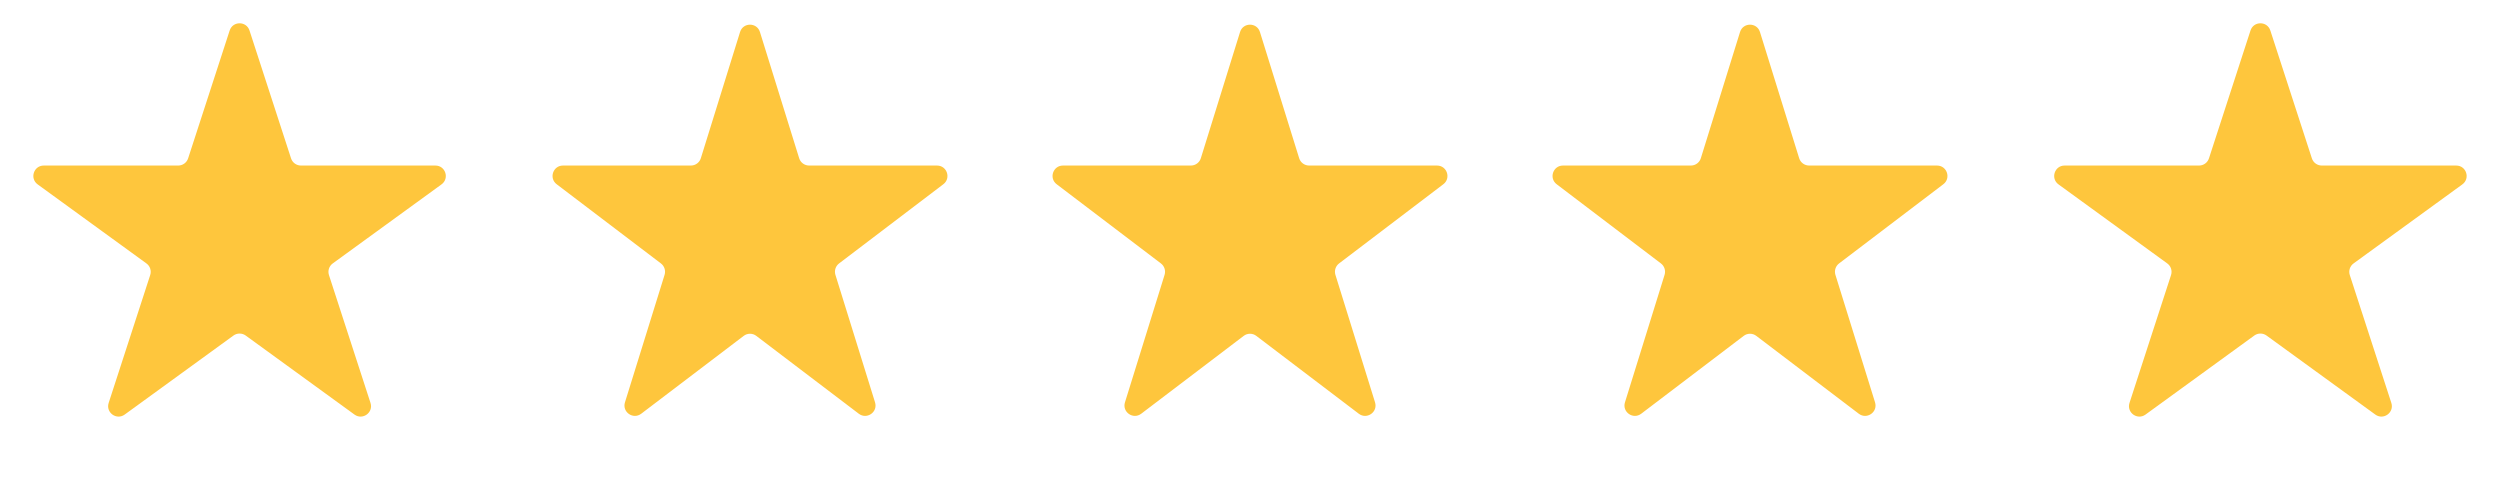
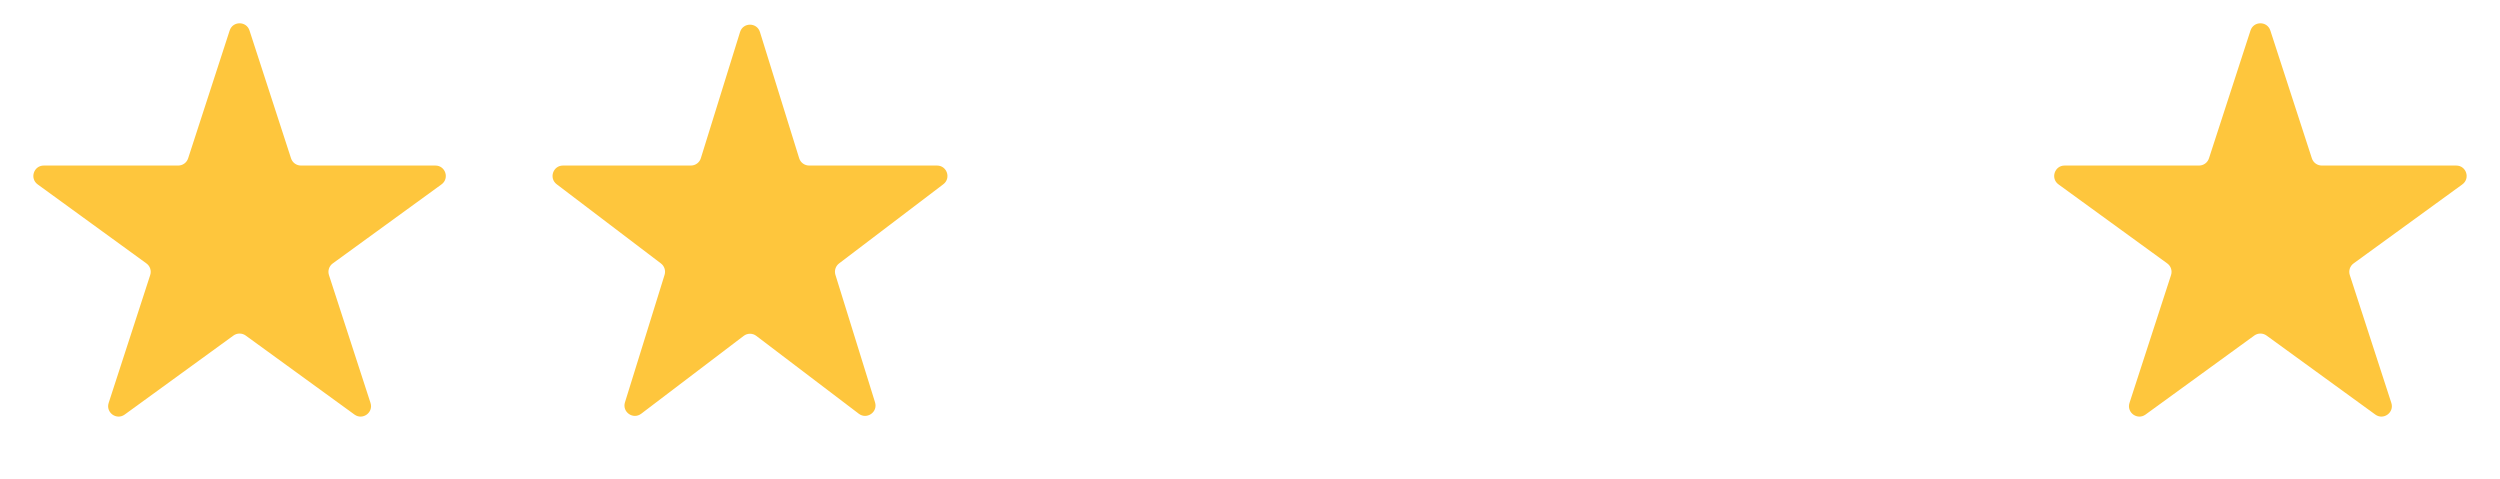
<svg xmlns="http://www.w3.org/2000/svg" width="120" height="23" viewBox="0 0 120 23" fill="none">
  <path d="M11.024 1.464C11.174 1.003 11.826 1.003 11.976 1.464L13.97 7.601C14.037 7.807 14.229 7.946 14.445 7.946H20.898C21.383 7.946 21.584 8.566 21.192 8.851L15.972 12.644C15.796 12.771 15.723 12.997 15.79 13.203L17.784 19.34C17.934 19.801 17.406 20.184 17.015 19.899L11.794 16.106C11.619 15.979 11.381 15.979 11.206 16.106L5.985 19.899C5.594 20.184 5.066 19.801 5.216 19.34L7.21 13.203C7.277 12.997 7.204 12.771 7.028 12.644L1.808 8.851C1.416 8.566 1.617 7.946 2.102 7.946H8.555C8.771 7.946 8.963 7.807 9.03 7.601L11.024 1.464Z" fill="#FEC63D" />
  <path d="M35.523 1.536C35.668 1.067 36.332 1.067 36.477 1.536L38.36 7.595C38.425 7.804 38.619 7.946 38.838 7.946H44.977C45.456 7.946 45.661 8.555 45.279 8.844L40.275 12.645C40.108 12.773 40.038 12.991 40.1 13.192L42.002 19.313C42.147 19.777 41.61 20.154 41.222 19.859L36.302 16.122C36.124 15.986 35.876 15.986 35.698 16.122L30.778 19.859C30.39 20.154 29.853 19.777 29.998 19.313L31.9 13.192C31.962 12.991 31.892 12.773 31.725 12.645L26.721 8.844C26.339 8.555 26.544 7.946 27.023 7.946H33.162C33.381 7.946 33.575 7.804 33.64 7.595L35.523 1.536Z" fill="#FEC63D" />
-   <path d="M59.523 1.536C59.668 1.067 60.332 1.067 60.477 1.536L62.36 7.595C62.425 7.804 62.619 7.946 62.838 7.946H68.977C69.456 7.946 69.661 8.555 69.279 8.844L64.275 12.645C64.108 12.773 64.038 12.991 64.1 13.192L66.002 19.313C66.147 19.777 65.61 20.154 65.222 19.859L60.302 16.122C60.124 15.986 59.876 15.986 59.698 16.122L54.778 19.859C54.39 20.154 53.853 19.777 53.998 19.313L55.9 13.192C55.962 12.991 55.892 12.773 55.725 12.645L50.721 8.844C50.339 8.555 50.544 7.946 51.023 7.946H57.162C57.381 7.946 57.575 7.804 57.64 7.595L59.523 1.536Z" fill="#FEC63D" />
-   <path d="M83.522 1.536C83.668 1.067 84.332 1.067 84.478 1.536L86.36 7.595C86.425 7.804 86.619 7.946 86.838 7.946H92.977C93.456 7.946 93.661 8.555 93.279 8.844L88.275 12.645C88.108 12.773 88.038 12.991 88.1 13.192L90.002 19.313C90.147 19.777 89.61 20.154 89.222 19.859L84.302 16.122C84.124 15.986 83.876 15.986 83.698 16.122L78.778 19.859C78.39 20.154 77.853 19.777 77.998 19.313L79.9 13.192C79.962 12.991 79.892 12.773 79.725 12.645L74.721 8.844C74.339 8.555 74.544 7.946 75.023 7.946H81.162C81.381 7.946 81.575 7.804 81.64 7.595L83.522 1.536Z" fill="#FEC63D" />
  <path d="M108.024 1.464C108.174 1.003 108.826 1.003 108.976 1.464L110.97 7.601C111.037 7.807 111.229 7.946 111.445 7.946H117.898C118.383 7.946 118.584 8.566 118.192 8.851L112.972 12.644C112.796 12.771 112.723 12.997 112.79 13.203L114.784 19.34C114.934 19.801 114.406 20.184 114.015 19.899L108.794 16.106C108.619 15.979 108.381 15.979 108.206 16.106L102.985 19.899C102.594 20.184 102.066 19.801 102.216 19.34L104.21 13.203C104.277 12.997 104.204 12.771 104.028 12.644L98.808 8.851C98.416 8.566 98.617 7.946 99.102 7.946H105.555C105.771 7.946 105.963 7.807 106.03 7.601L108.024 1.464Z" fill="#FEC63D" />
</svg>